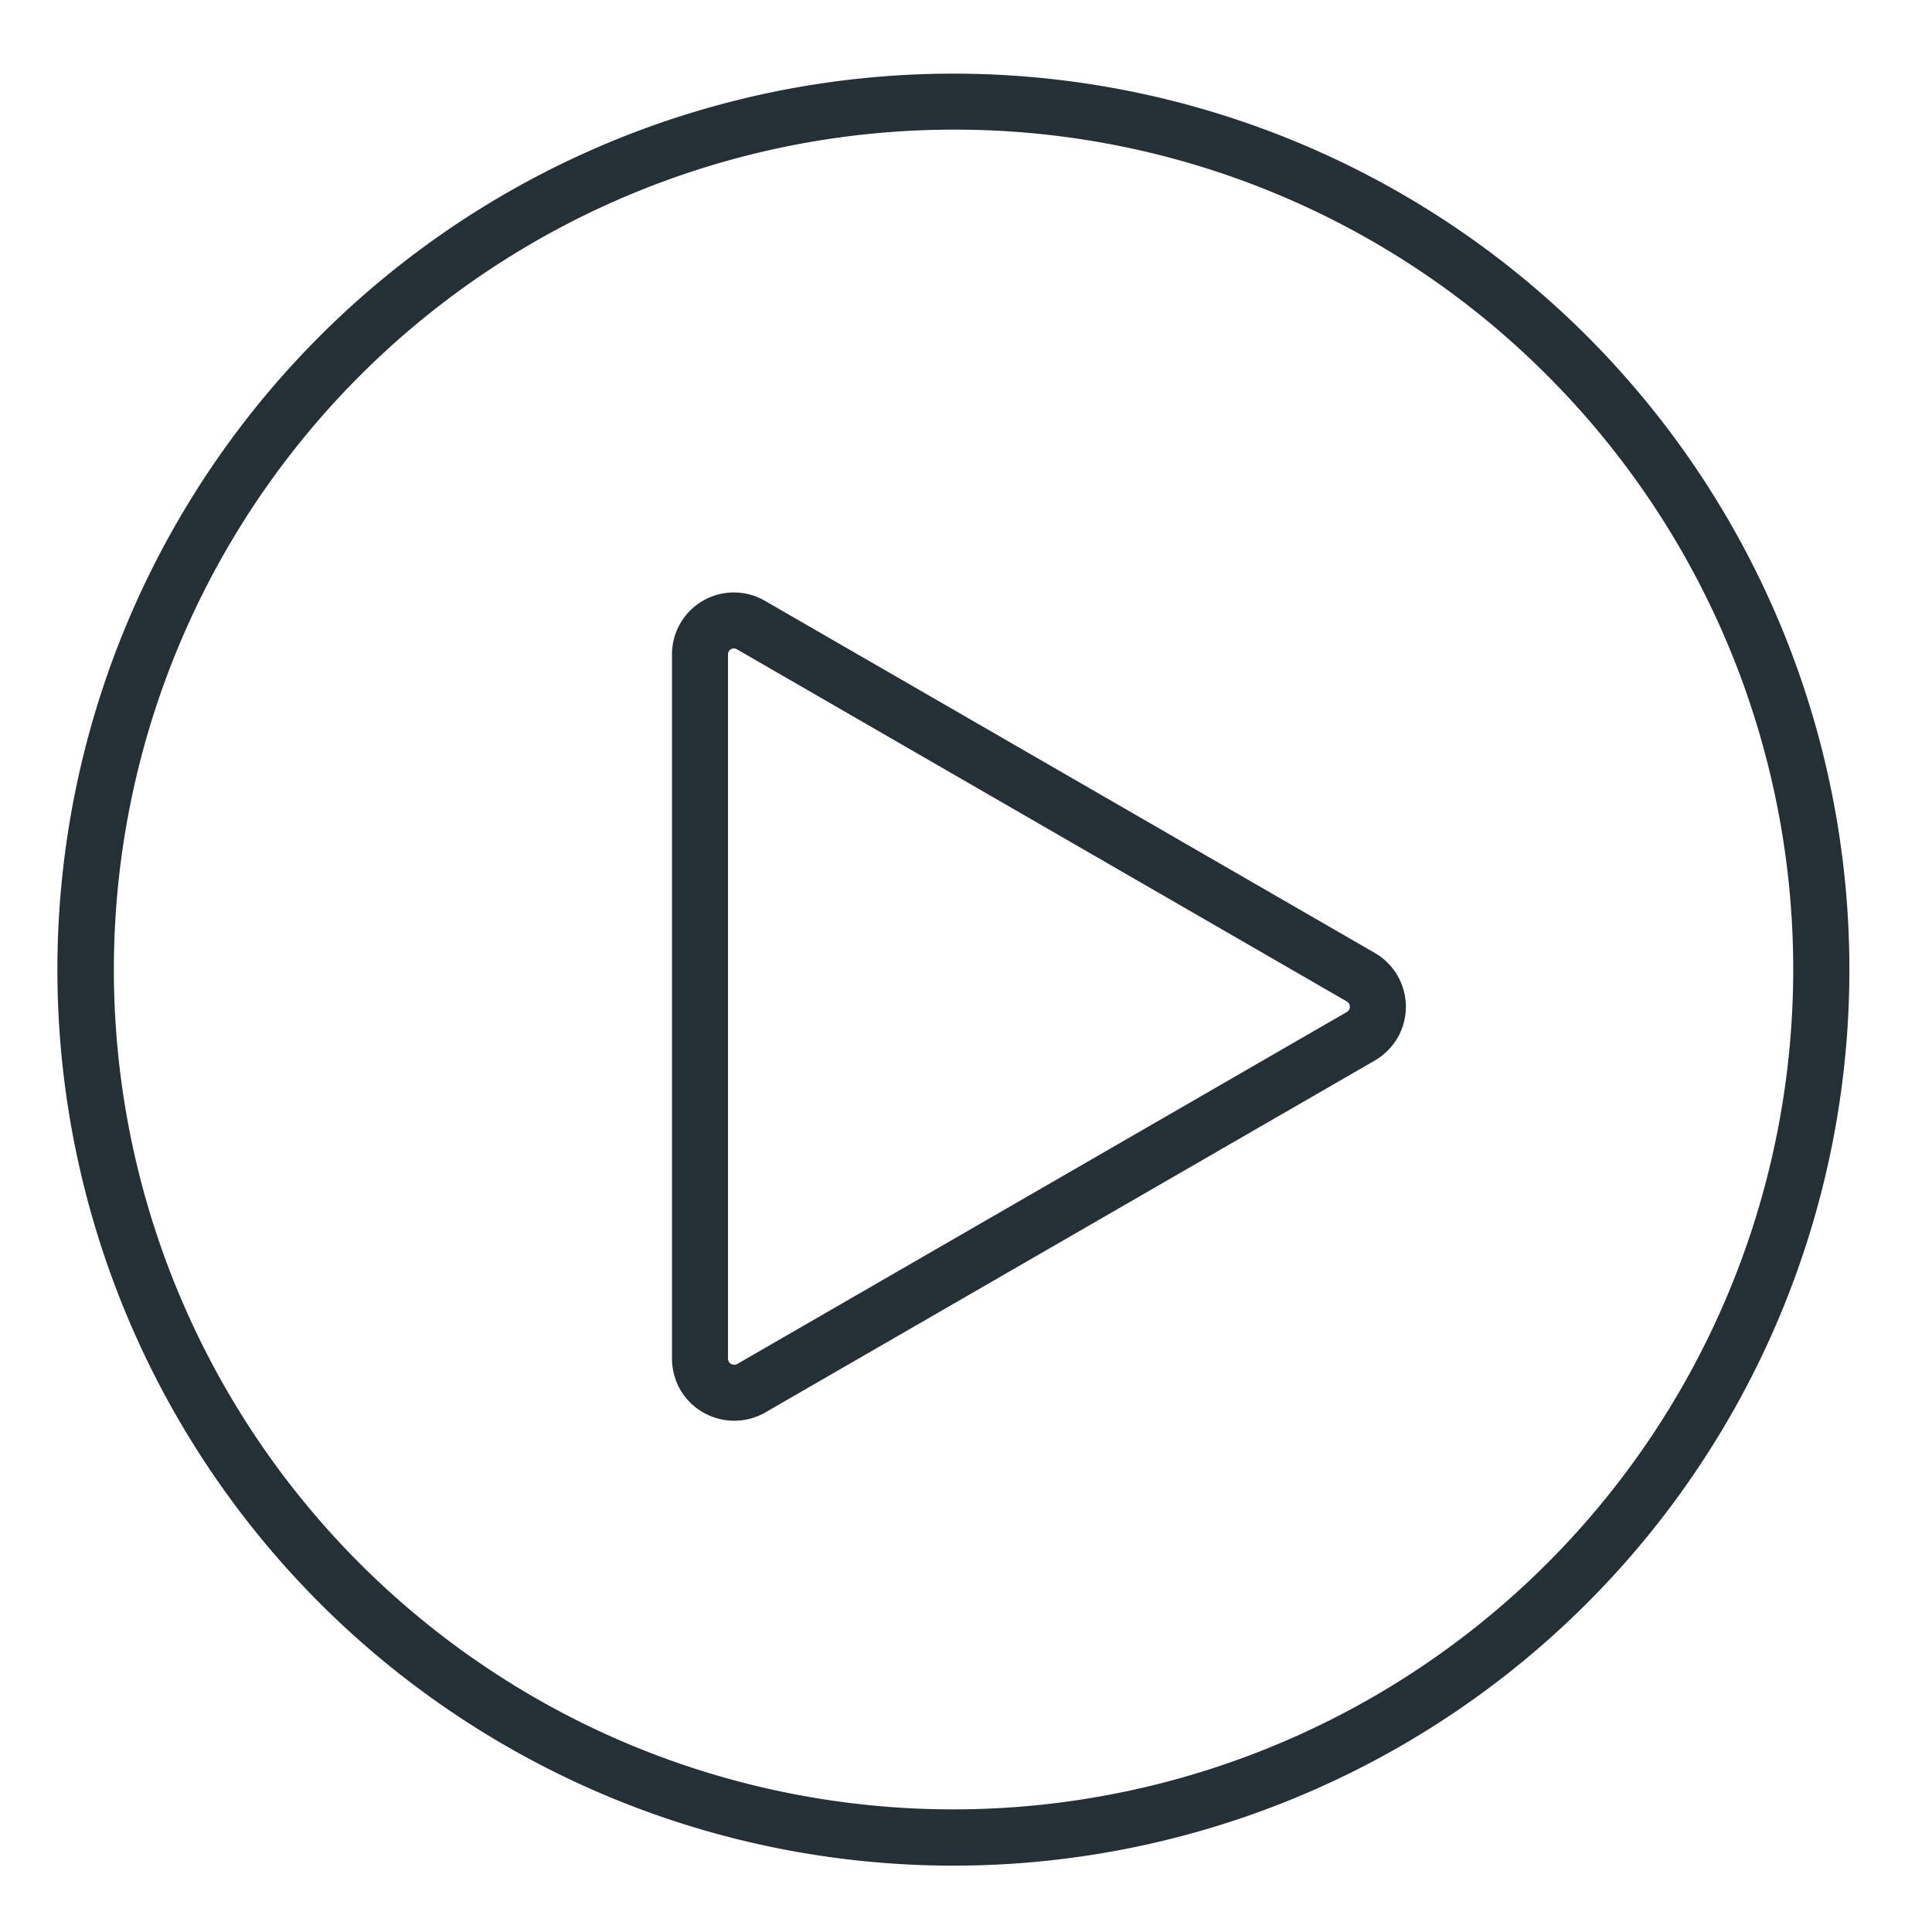
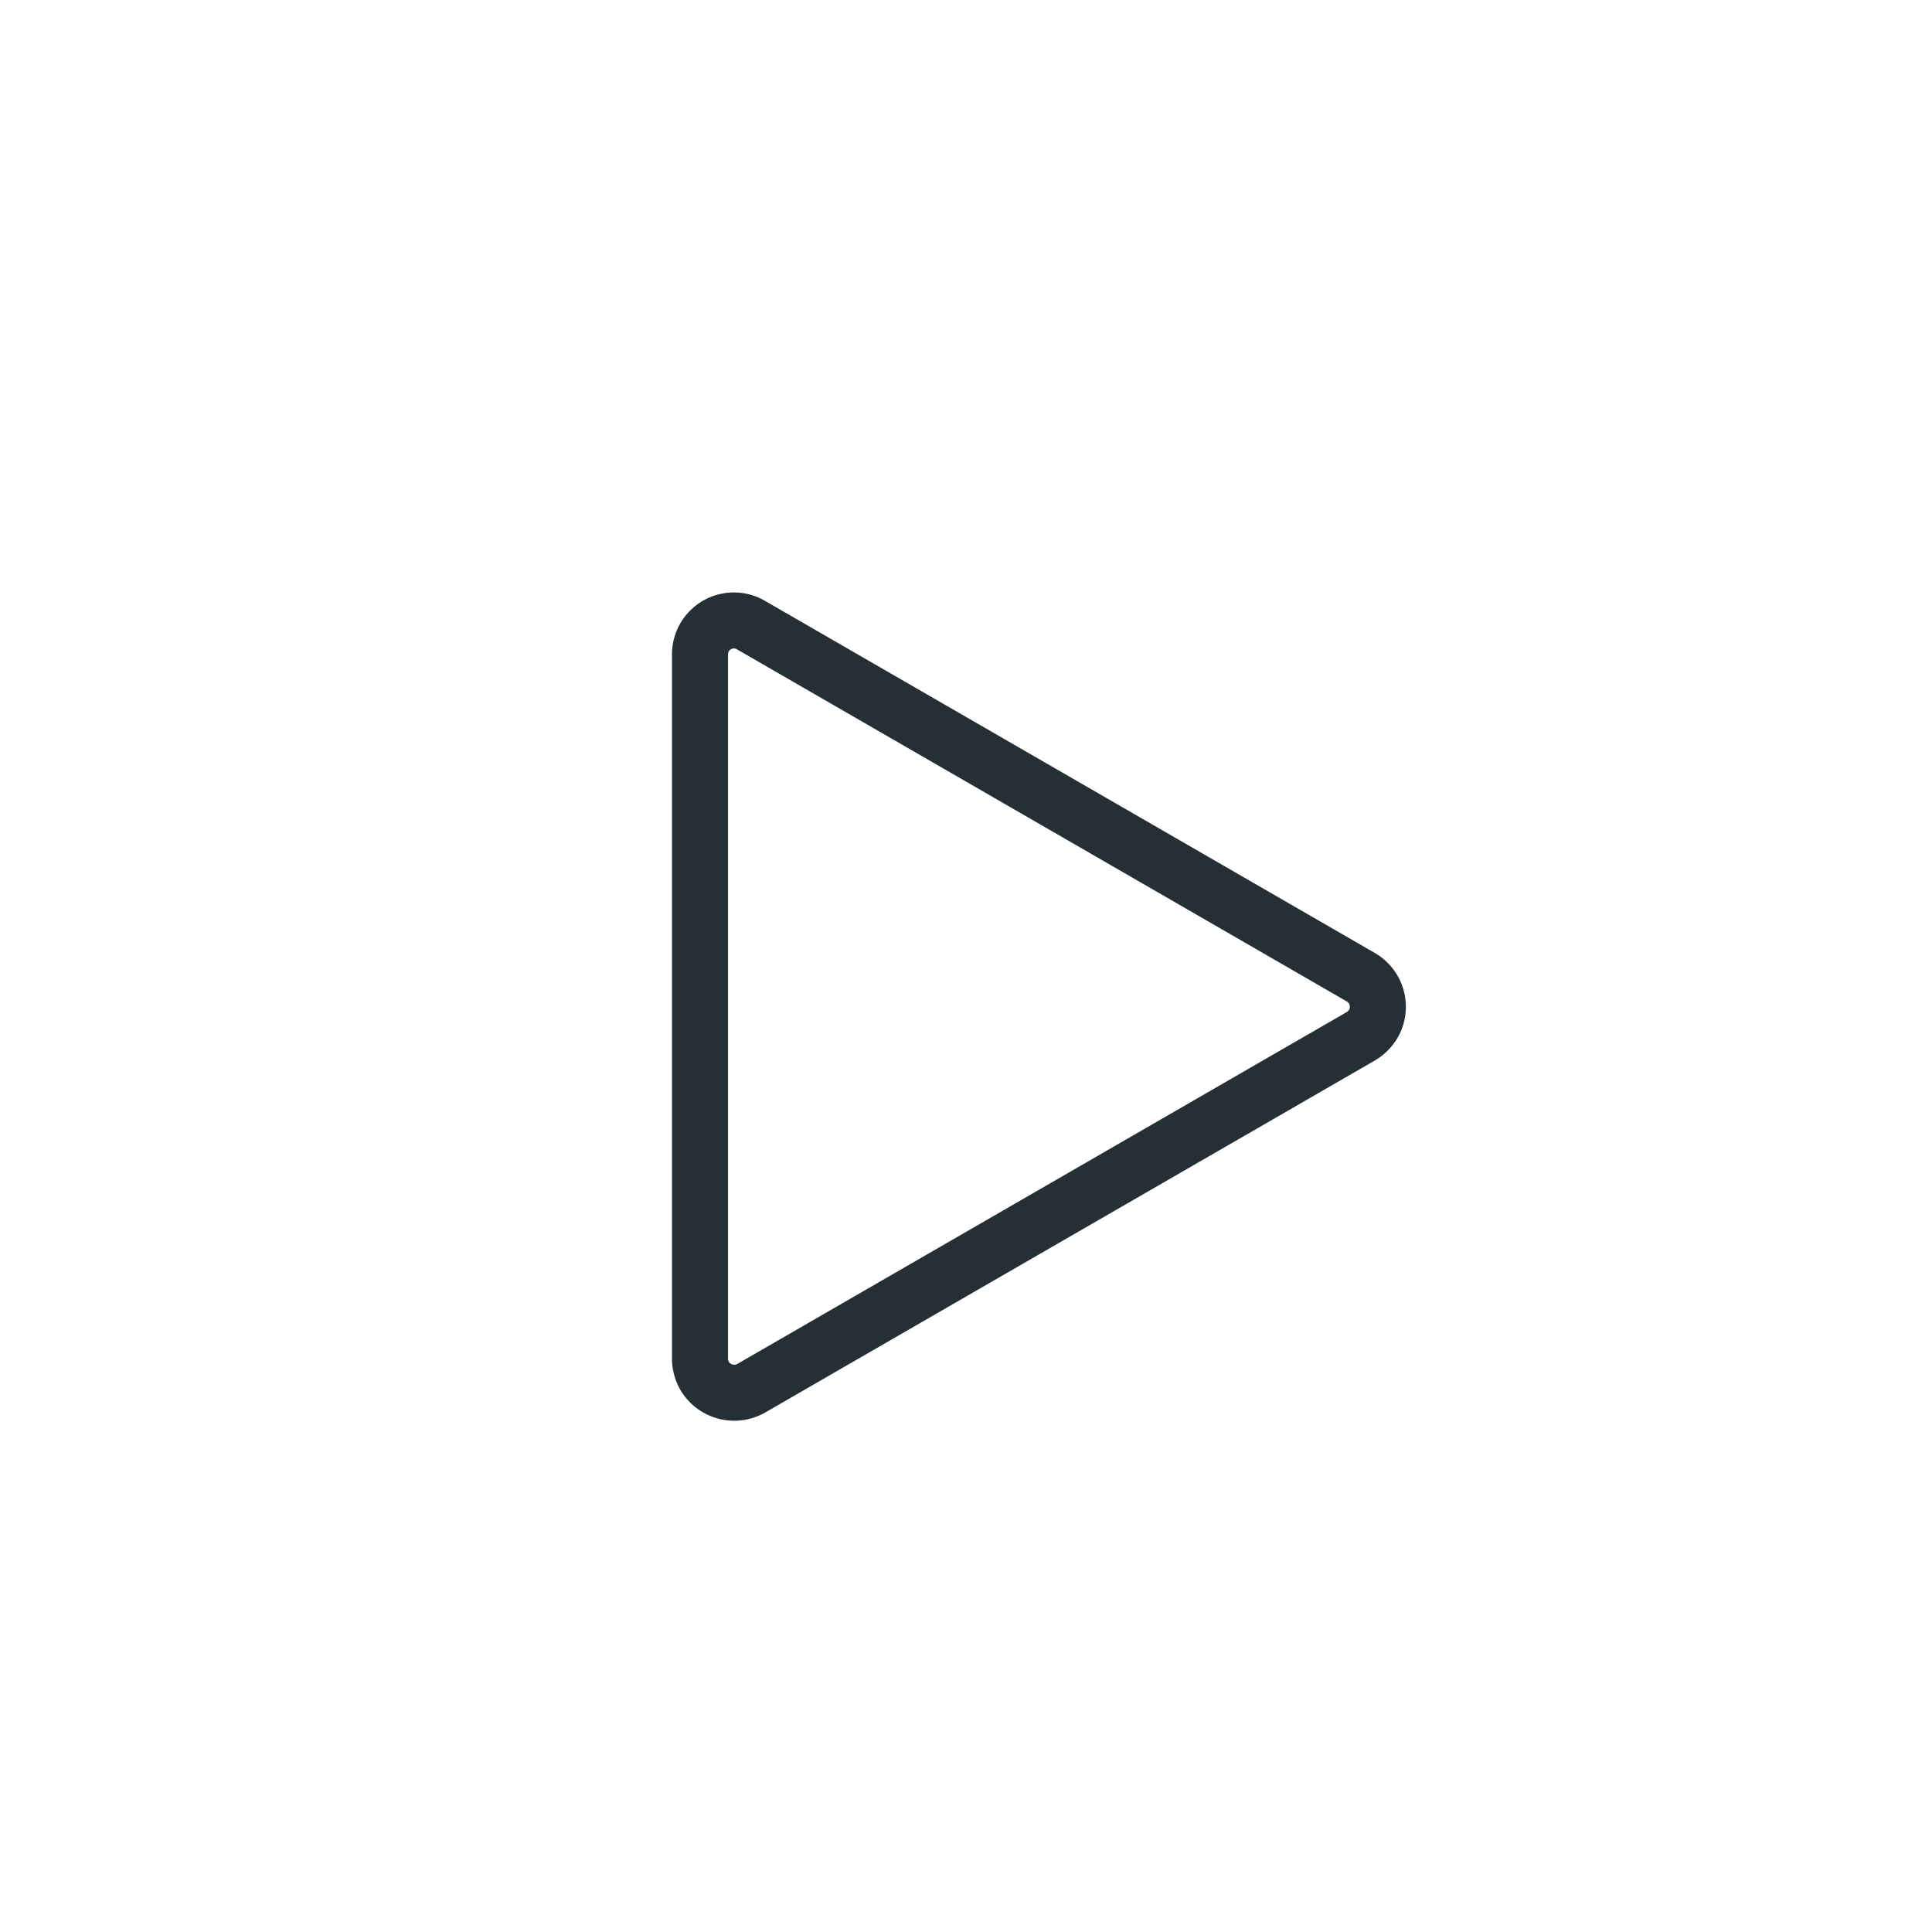
<svg xmlns="http://www.w3.org/2000/svg" id="Layer_1" data-name="Layer 1" viewBox="0 0 69 69">
  <g id="Group_4295" data-name="Group 4295">
    <g id="Group_4294" data-name="Group 4294">
      <g id="Path_3624" data-name="Path 3624">
-         <path d="M66,34.62a32,32,0,1,1-32-32A32,32,0,0,1,66,34.62Z" fill="none" />
-         <path d="M34.05,4.63A30,30,0,0,0,22.38,62.26,30,30,0,0,0,55.26,13.41,29.87,29.87,0,0,0,34.05,4.63m0-2a32,32,0,1,1-32,32A32,32,0,0,1,34.05,2.63Z" fill="#253036" />
-       </g>
+         </g>
    </g>
    <path id="Path_3625" data-name="Path 3625" d="M26.83,22.33,48.6,34.9a1.22,1.22,0,0,1,.45,1.66,1.29,1.29,0,0,1-.45.45L26.83,49.58a1.23,1.23,0,0,1-1.67-.45,1.25,1.25,0,0,1-.16-.6V23.38a1.21,1.21,0,0,1,1.83-1.05Z" fill="none" stroke="#253036" stroke-width="2" />
  </g>
</svg>